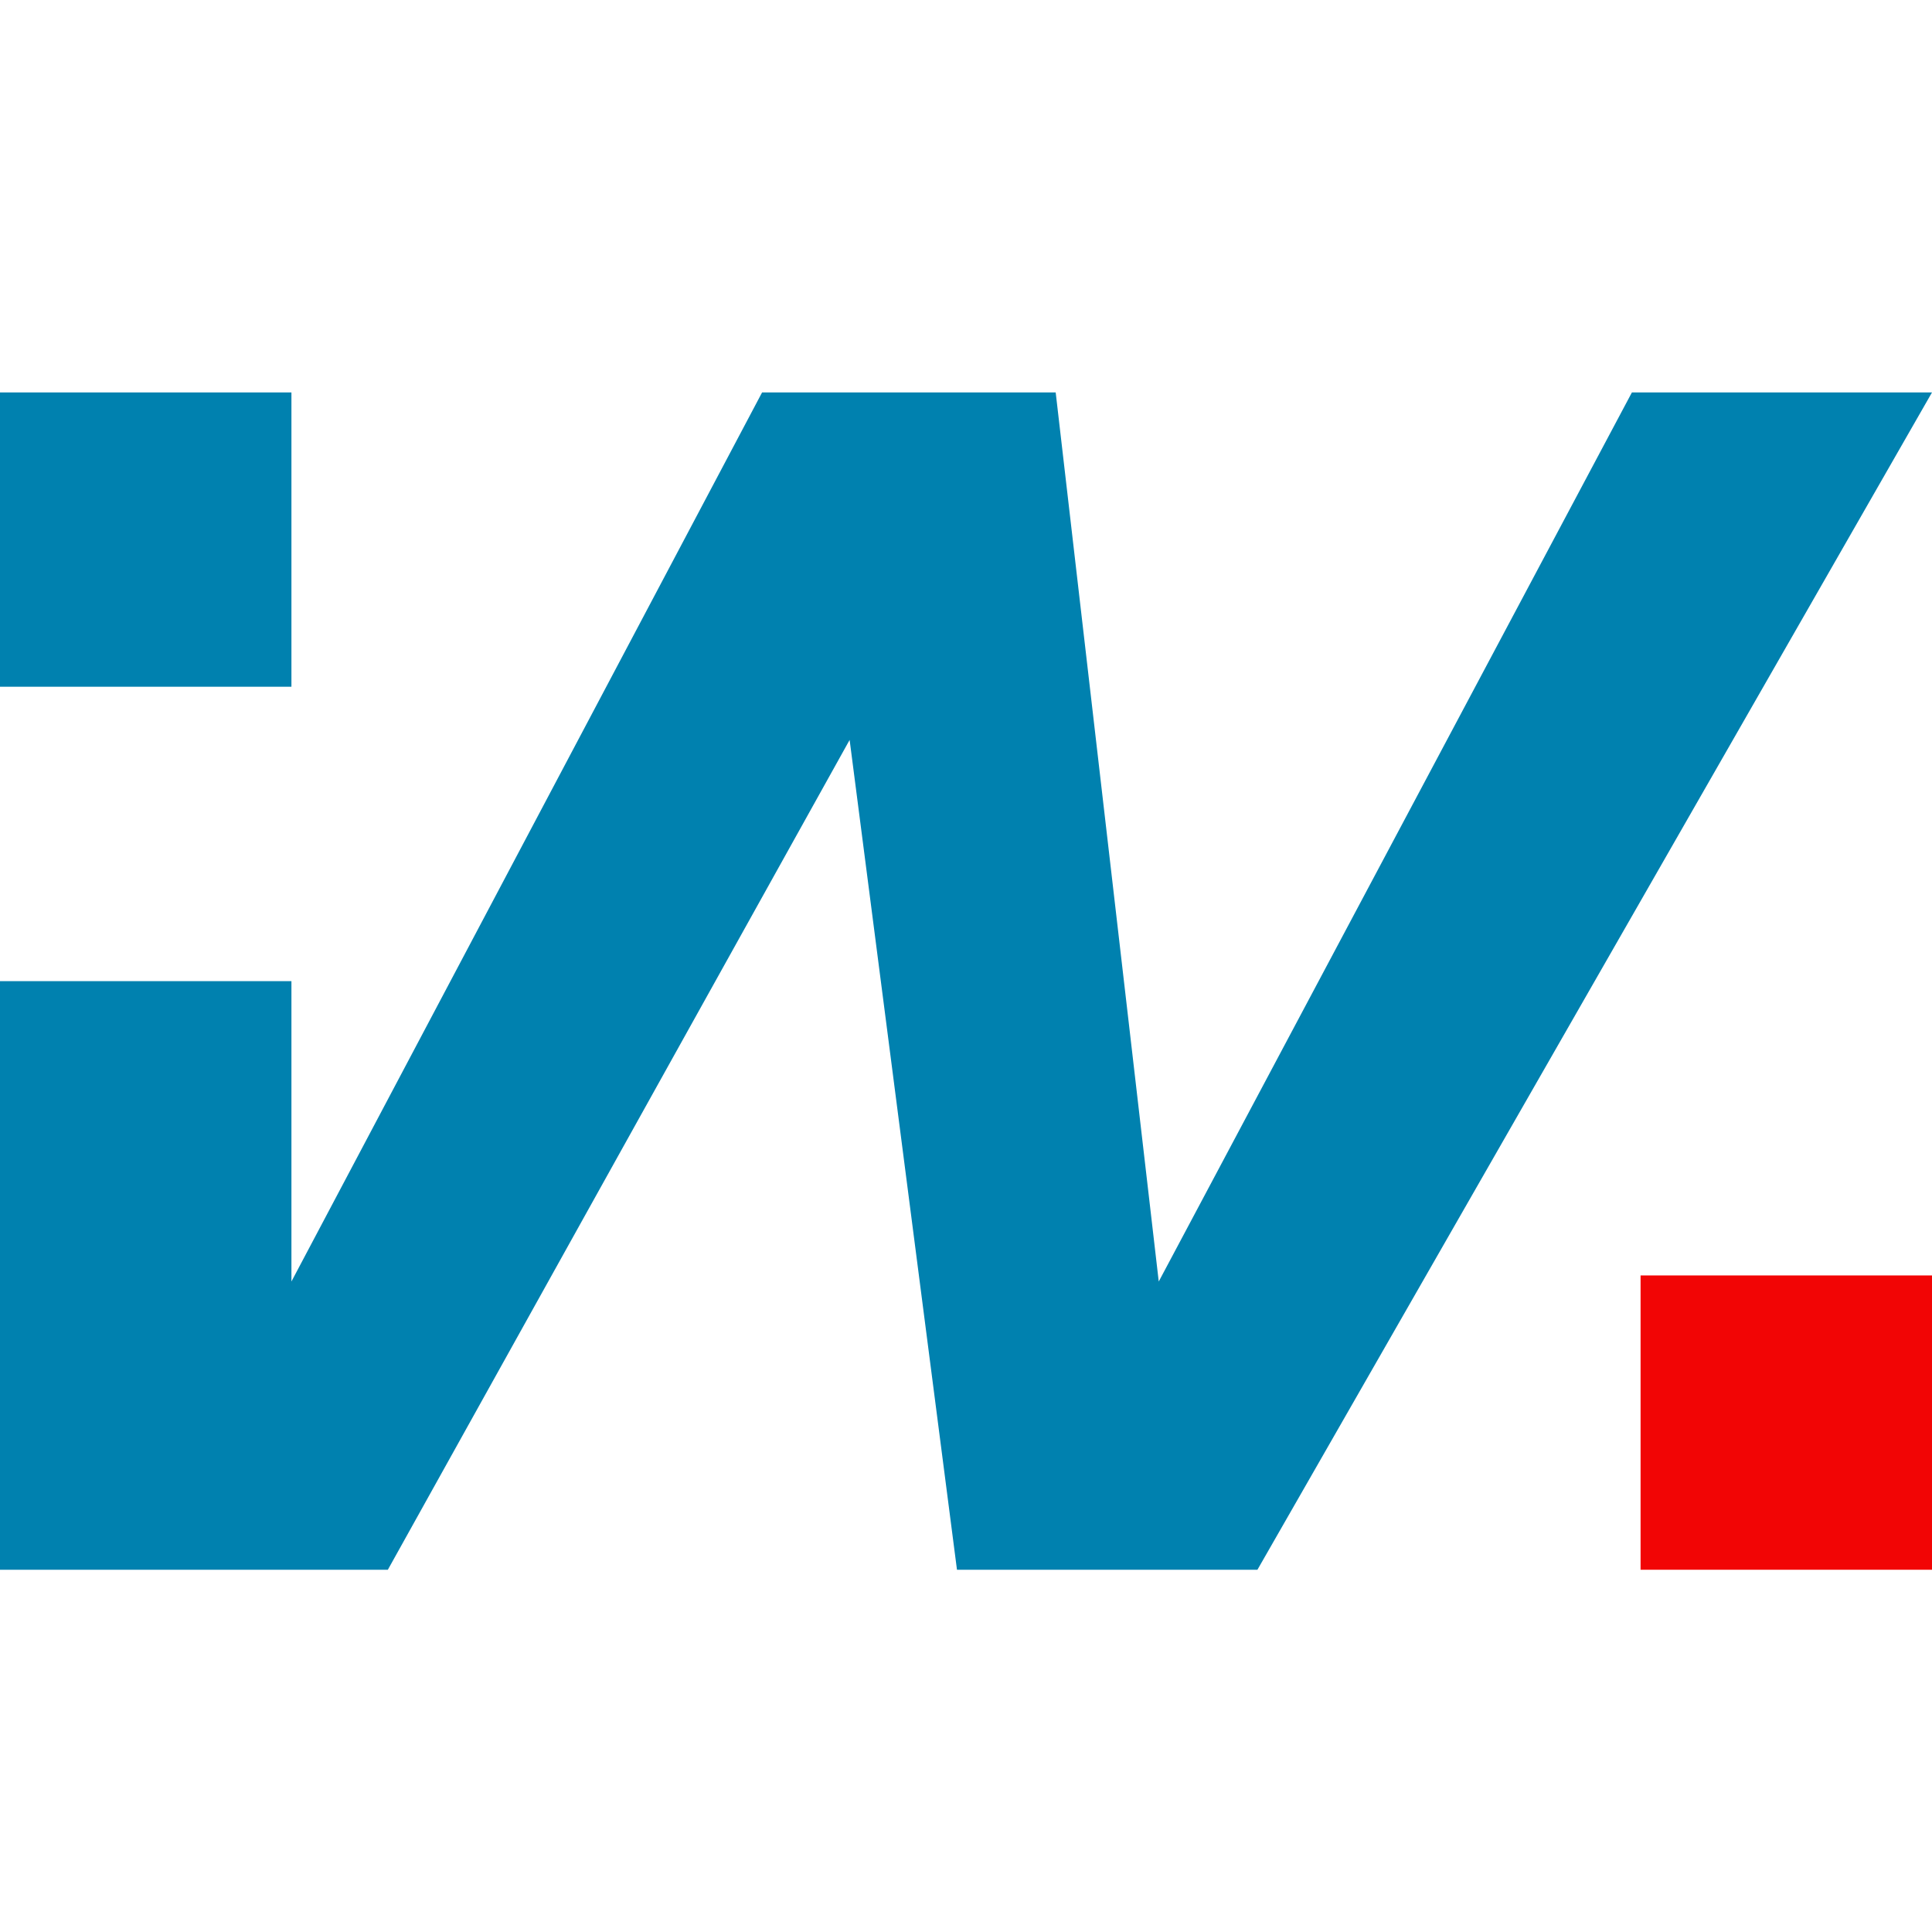
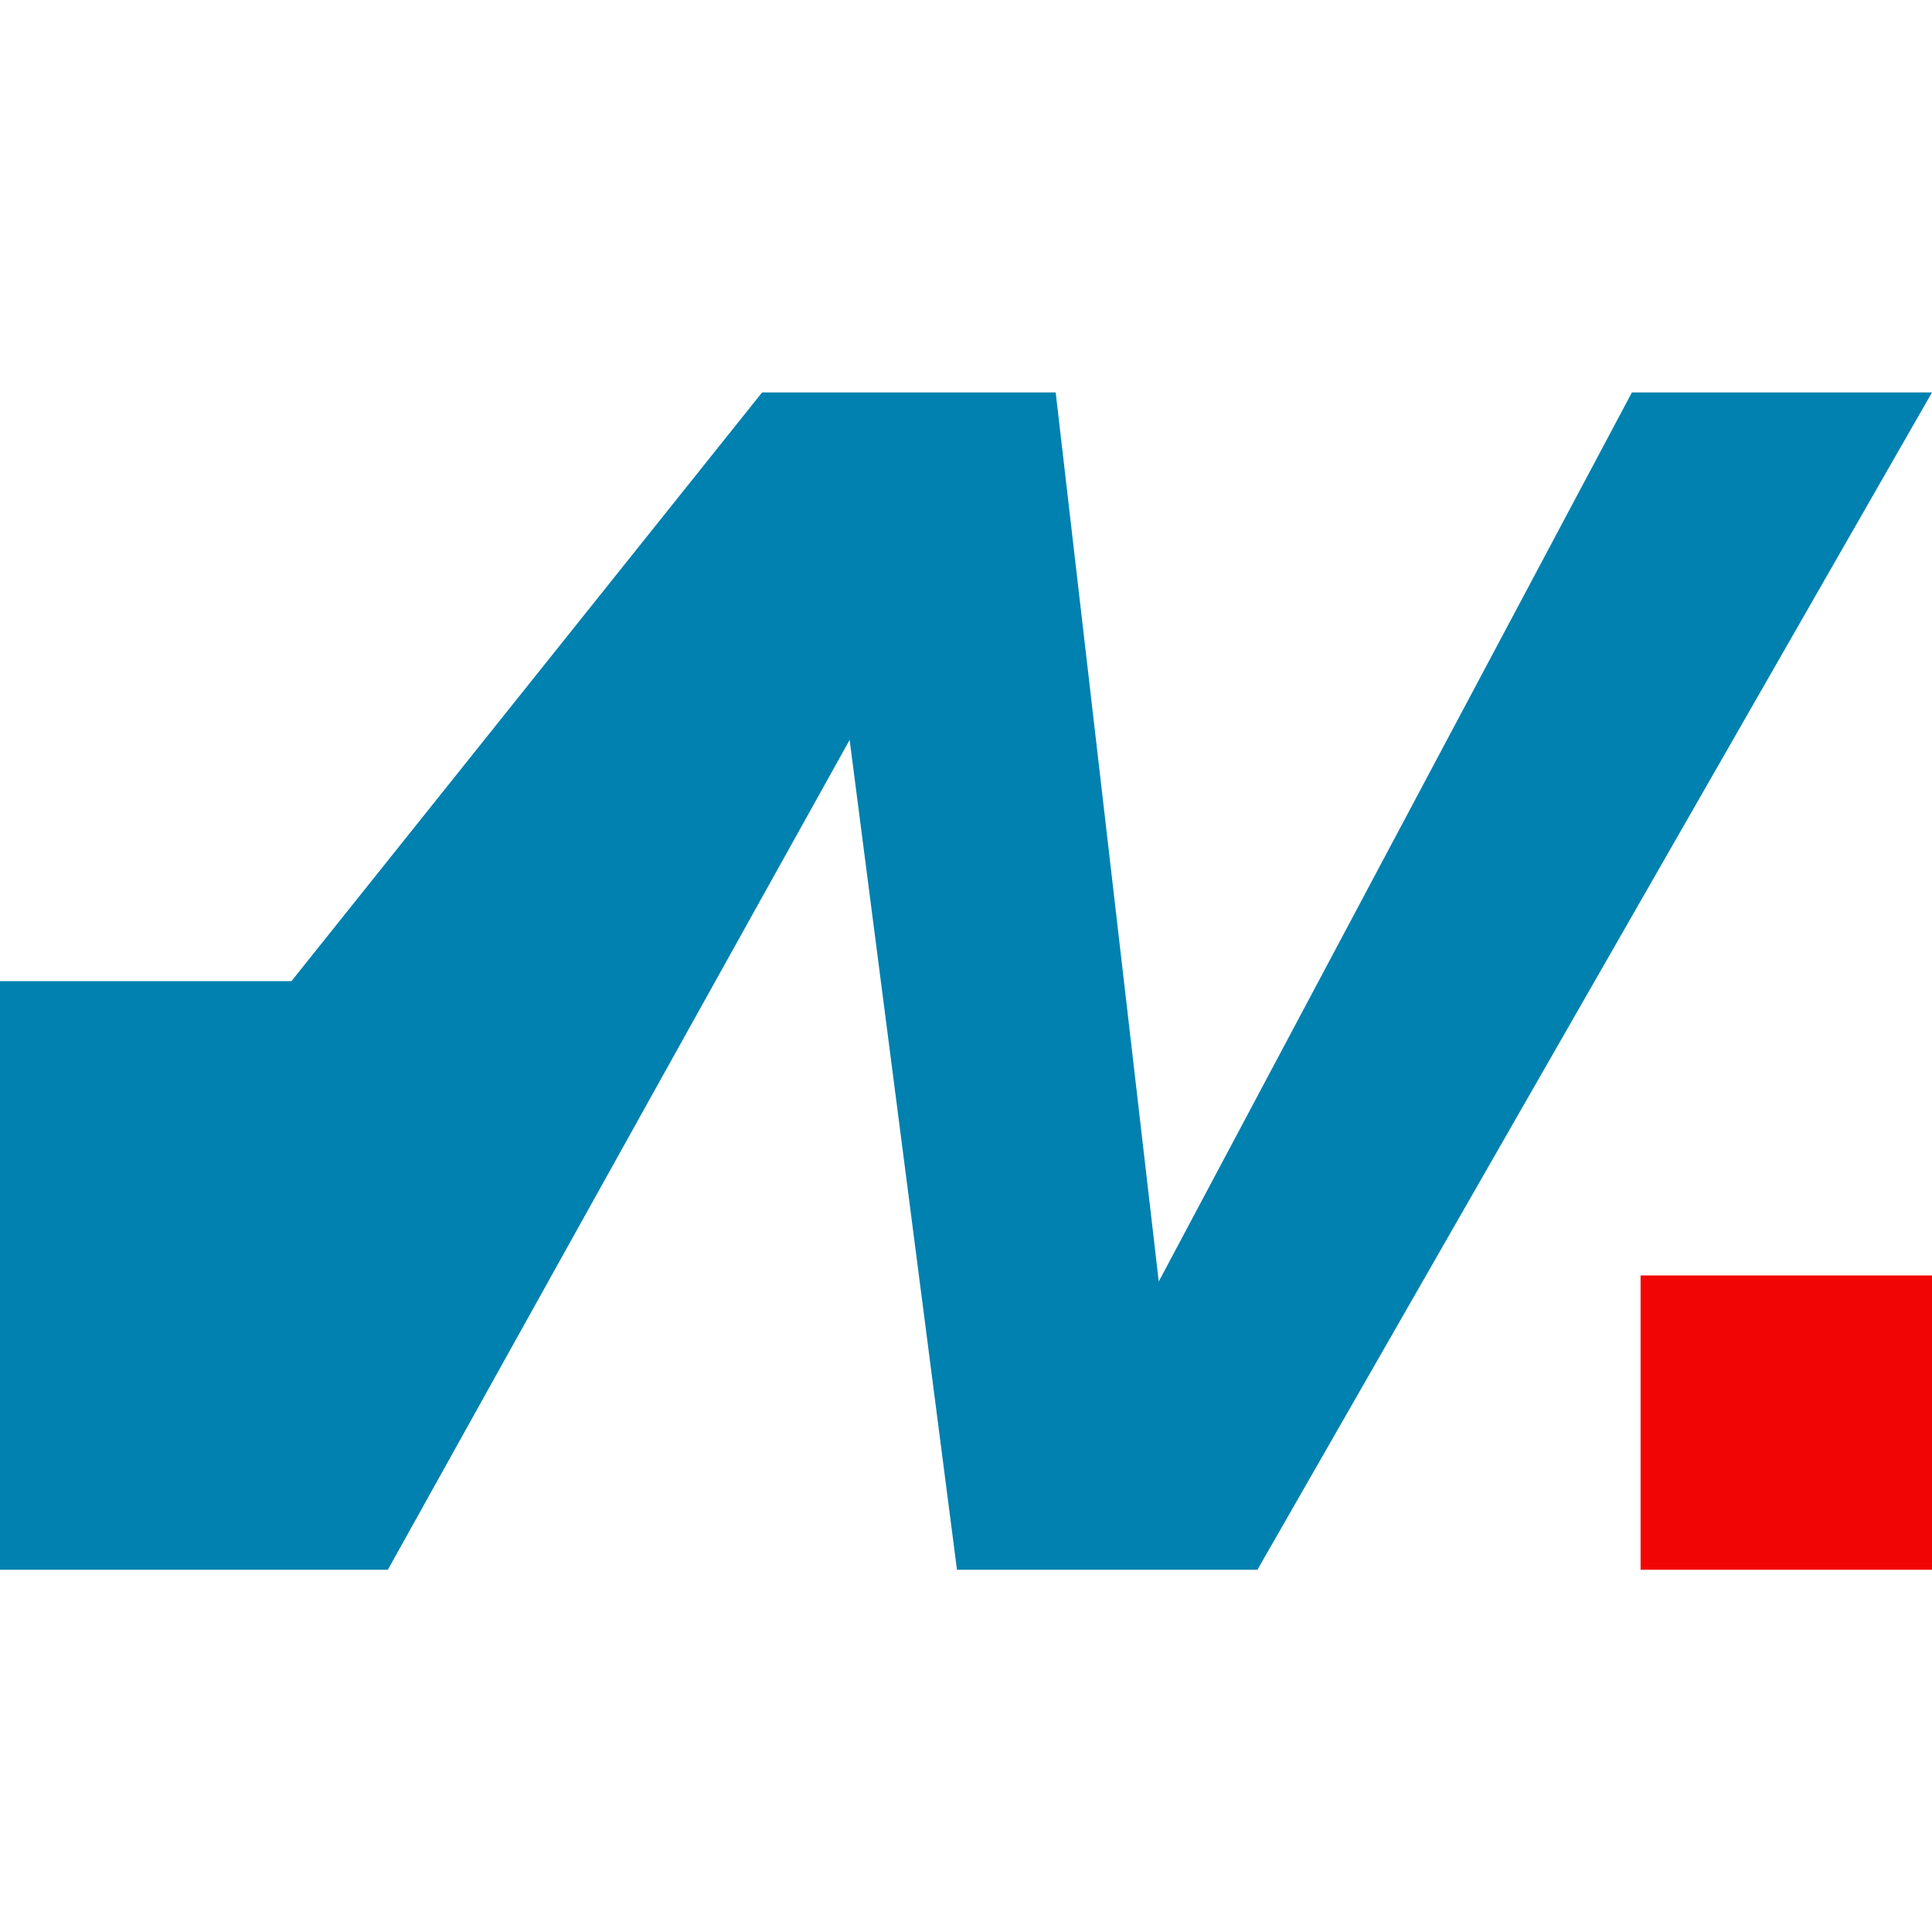
<svg xmlns="http://www.w3.org/2000/svg" width="64" height="64" viewBox="0 0 64 64" fill="none">
-   <path d="M9.654 13H0V22.749H9.654V13Z" fill="#0081AF" />
  <path d="M64 42.251H54.346V52H64V42.251Z" fill="#F20505" />
-   <path d="M64 13L41.654 52H31.701L28.145 24.511L12.848 52H0V32.502H9.654V42.452L25.245 13H34.971L38.385 42.452L54.059 13H64Z" fill="#0081AF" />
+   <path d="M64 13L41.654 52H31.701L28.145 24.511L12.848 52H0V32.502H9.654L25.245 13H34.971L38.385 42.452L54.059 13H64Z" fill="#0081AF" />
</svg>